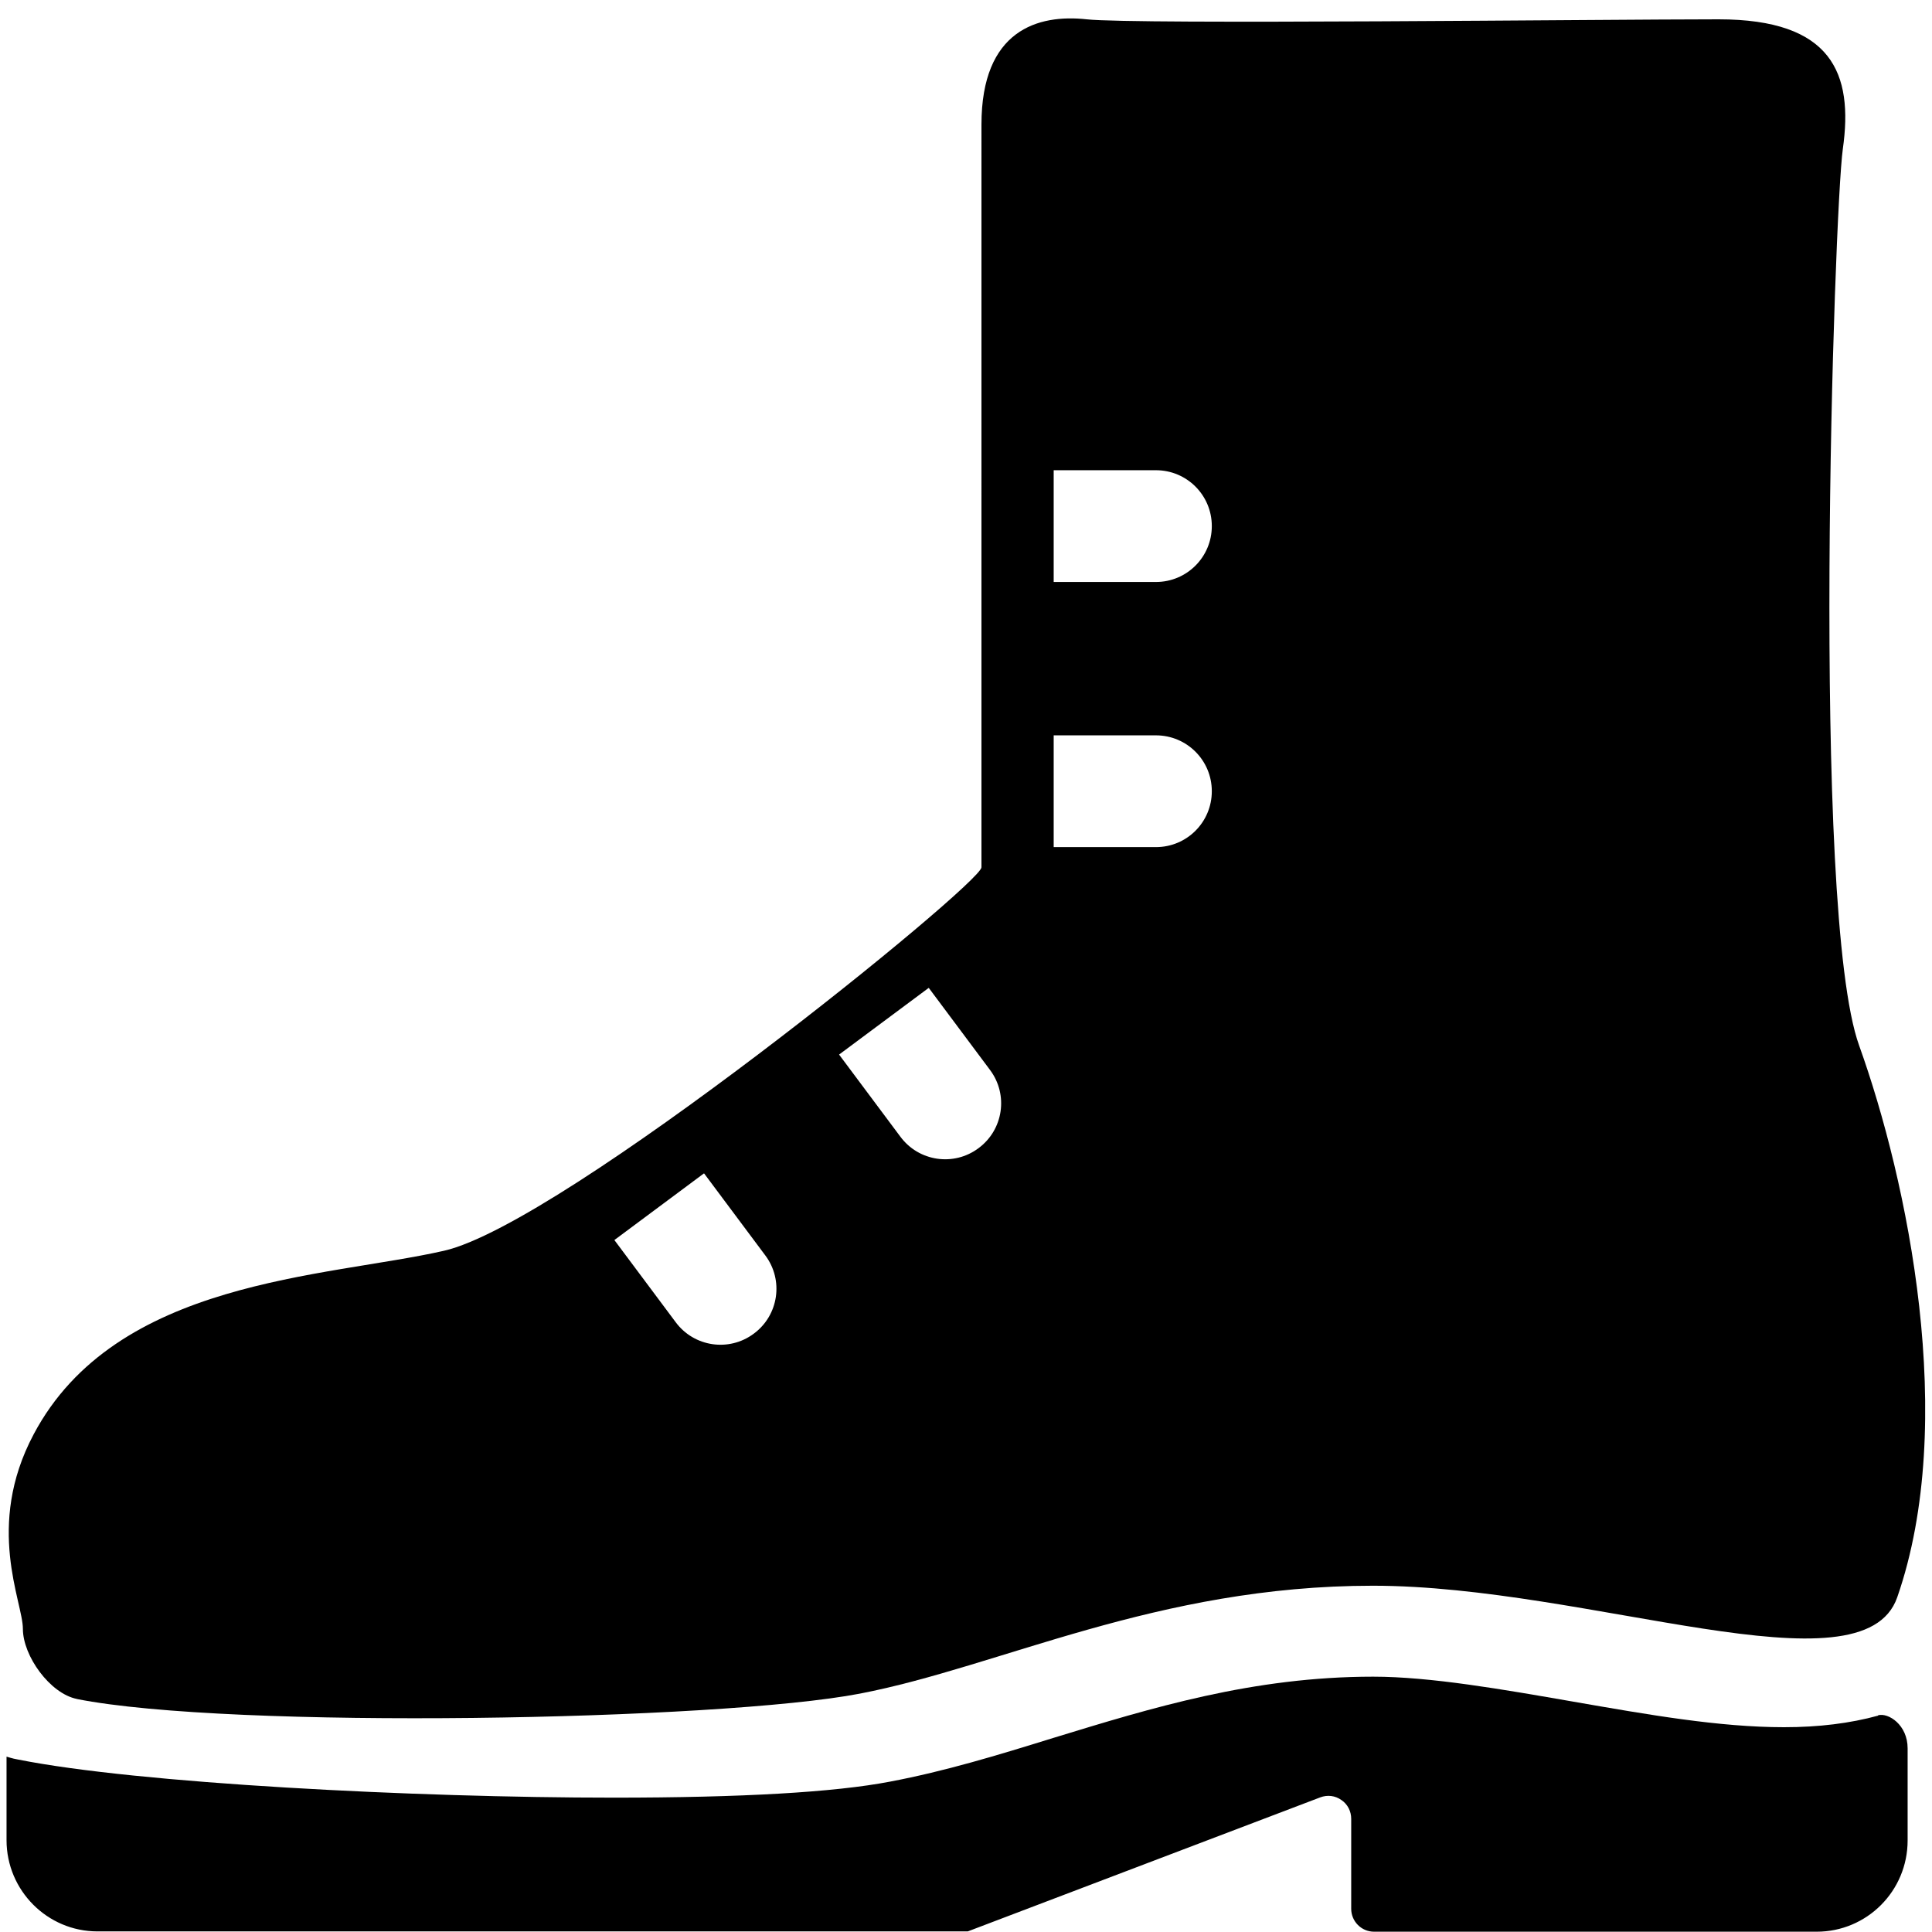
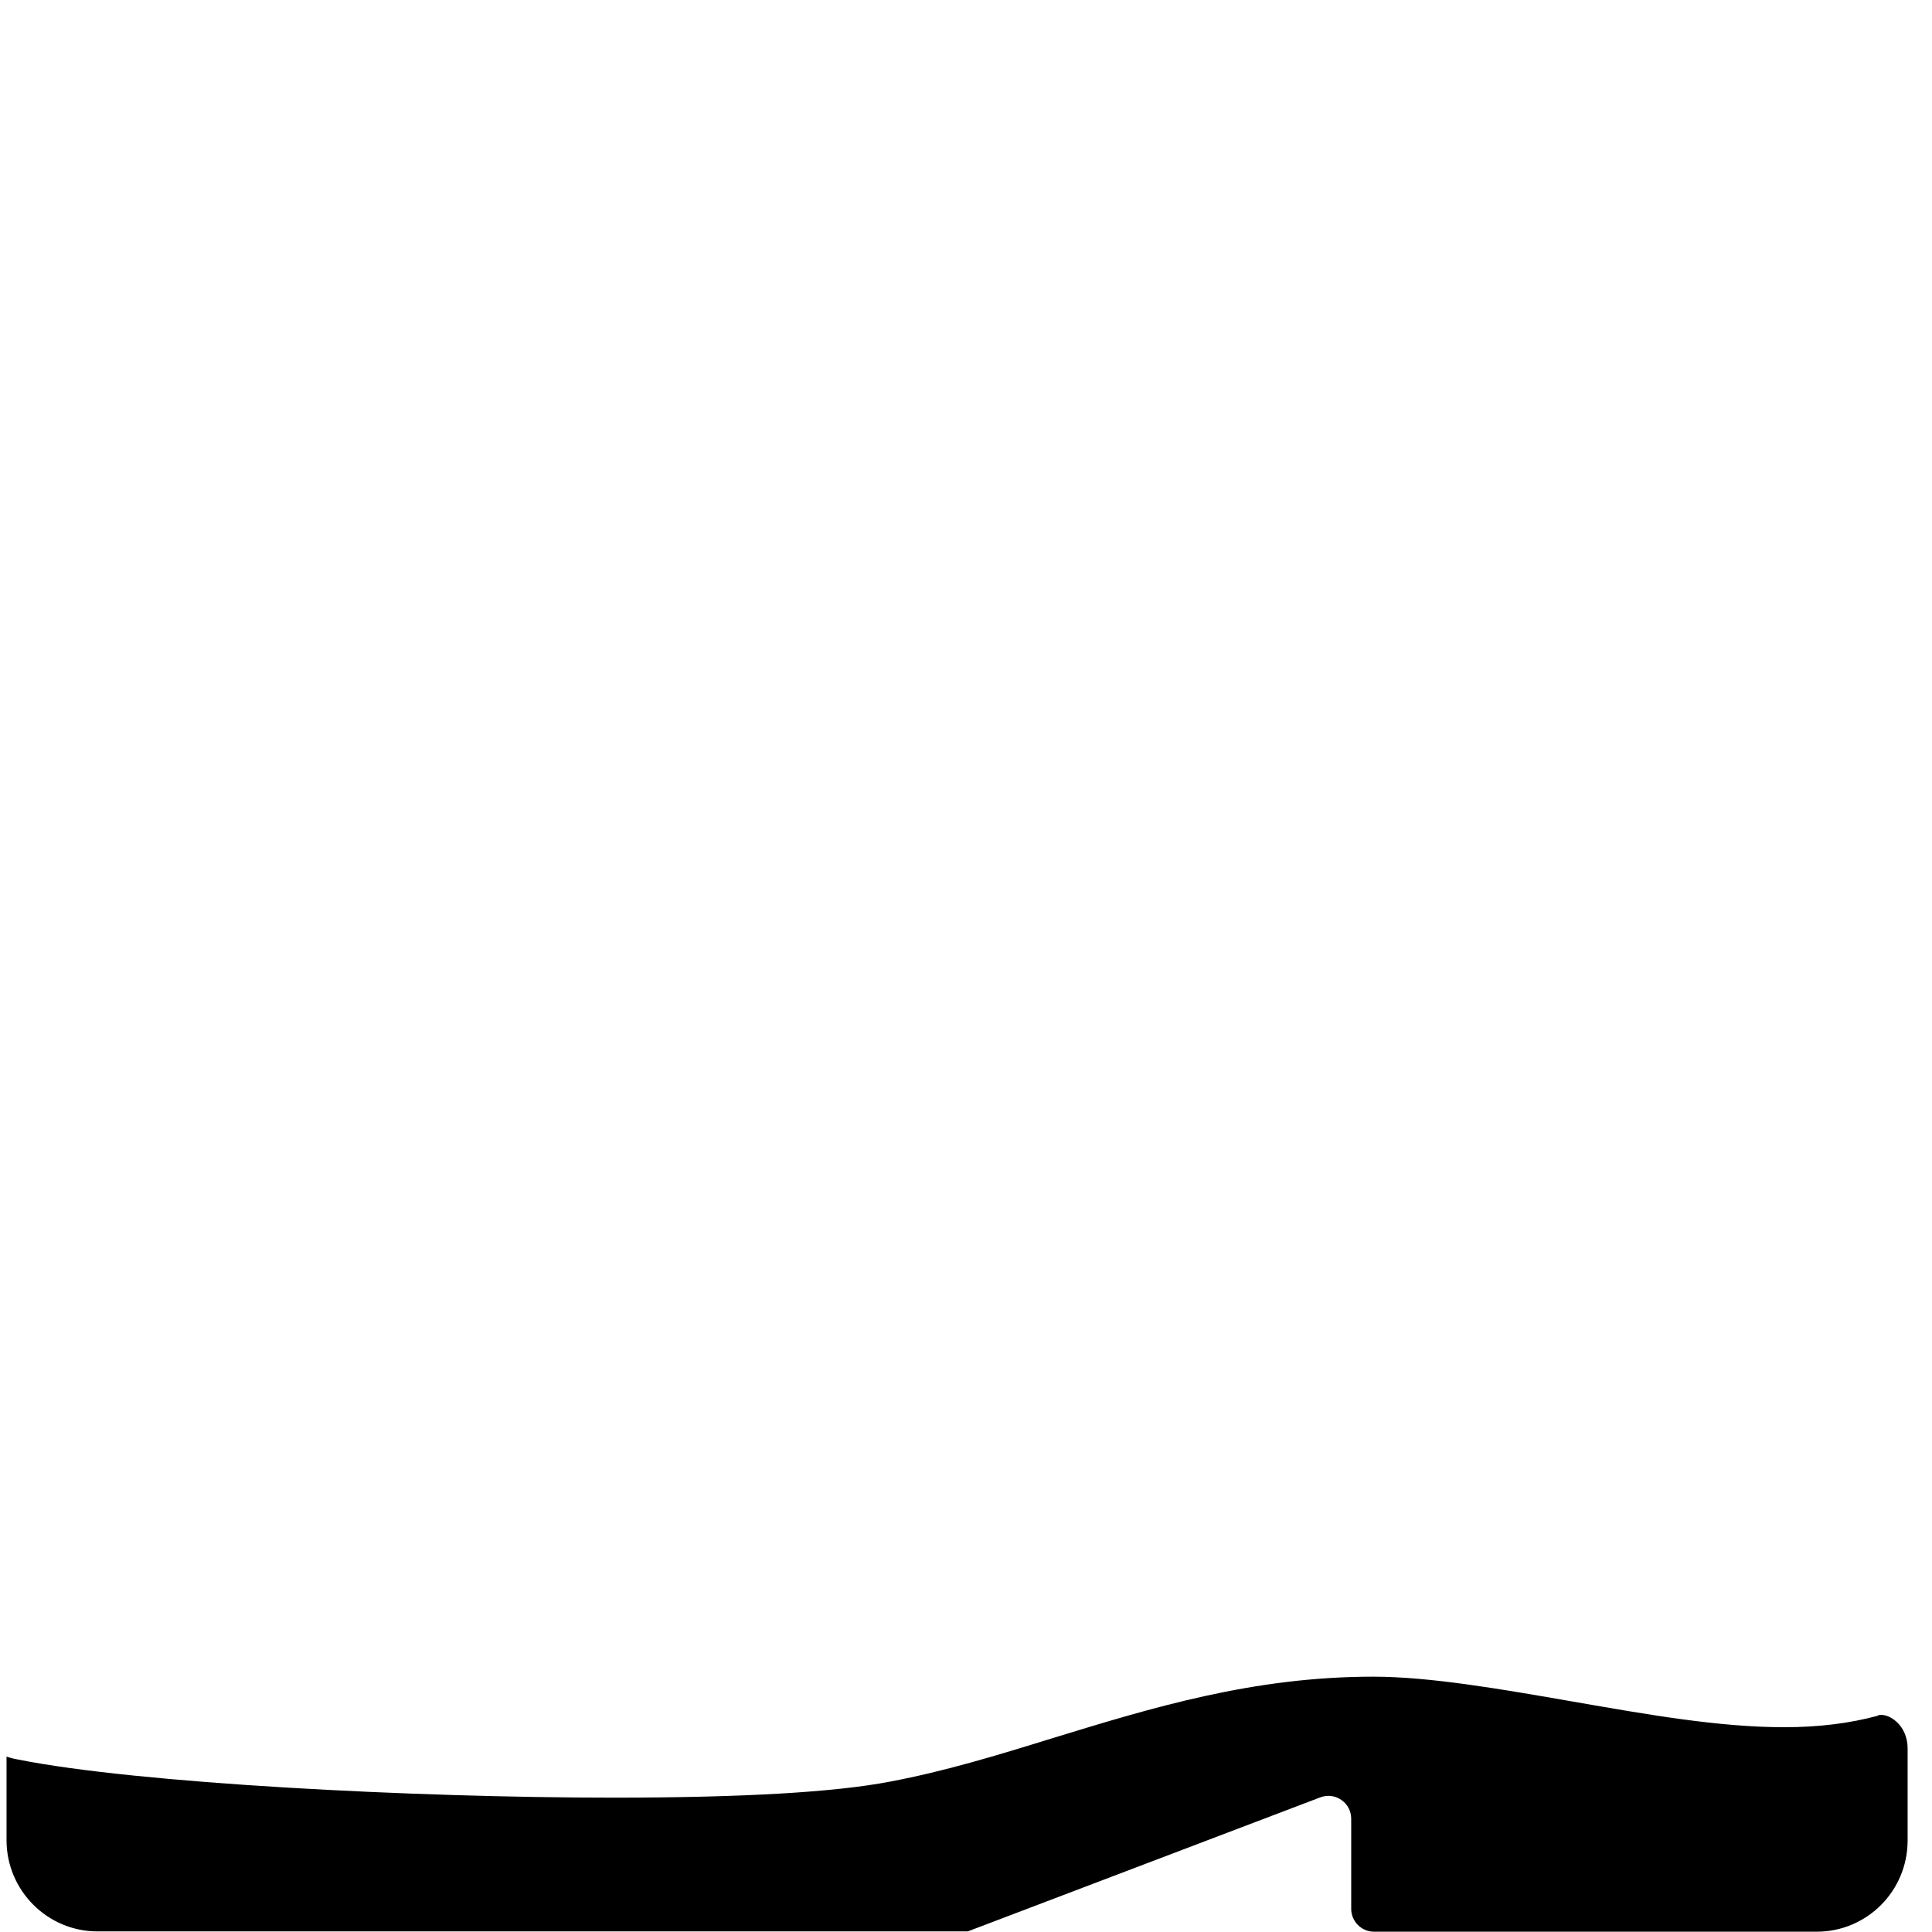
<svg xmlns="http://www.w3.org/2000/svg" id="a" width="65" height="65" viewBox="0 0 65 65">
  <path d="M63.19,57.72c-.95,.26-2,.39-3.17,.39h0c-2.18,0-4.56-.42-7.09-.86-2.36-.41-4.8-.84-6.73-.84-4.05,0-7.46,1.05-10.76,2.06-1.87,.58-3.64,1.12-5.49,1.47-1.87,.36-5,.54-9.31,.54-6.69,0-16.01-.48-20.02-1.28-.07-.01-.21-.04-.4-.1v2.81c0,1.69,1.37,3.07,3.06,3.07h29.28l11.86-4.51c.24-.09,.5-.06,.71,.09,.21,.14,.33,.38,.33,.63v3.03c0,.42,.34,.77,.77,.77h14.89c1.69,0,3.06-1.37,3.06-3.07v-3.1c0-.79-.65-1.21-1-1.11Z" />
-   <path d="M2.58,57.16c5.17,1.03,21.62,.73,26.35-.18,4.73-.91,9.99-3.63,17.26-3.63s16.48,3.72,17.64,.39c2.05-5.89,.35-14.02-1.28-18.56-1.64-4.54-.84-28.11-.55-30.17,.36-2.54-.36-4.36-4.18-4.36s-19.63,.18-21.26,0c-1.64-.18-3.54,.36-3.54,3.54V29.18c0,.55-14.08,11.99-18.08,12.9-4,.91-11.04,.95-13.81,6.18-1.64,3.09-.36,5.63-.36,6.54,0,.91,.91,2.18,1.82,2.36ZM35.45,15.82h3.44c1.04,0,1.88,.84,1.88,1.88s-.84,1.88-1.88,1.88h-3.44v-3.76Zm0,8.92h3.44c1.04,0,1.88,.84,1.88,1.88s-.84,1.88-1.88,1.88h-3.44v-3.76Zm-4.2,8.5l2.06,2.76c.62,.83,.45,2.01-.39,2.63-.83,.62-2.01,.45-2.63-.39l-2.06-2.76,3.01-2.24Zm-7.56,6.24l2.06,2.76c.62,.83,.45,2.01-.39,2.63-.83,.62-2.01,.45-2.63-.39l-2.06-2.76,3.01-2.24Z" />
</svg>